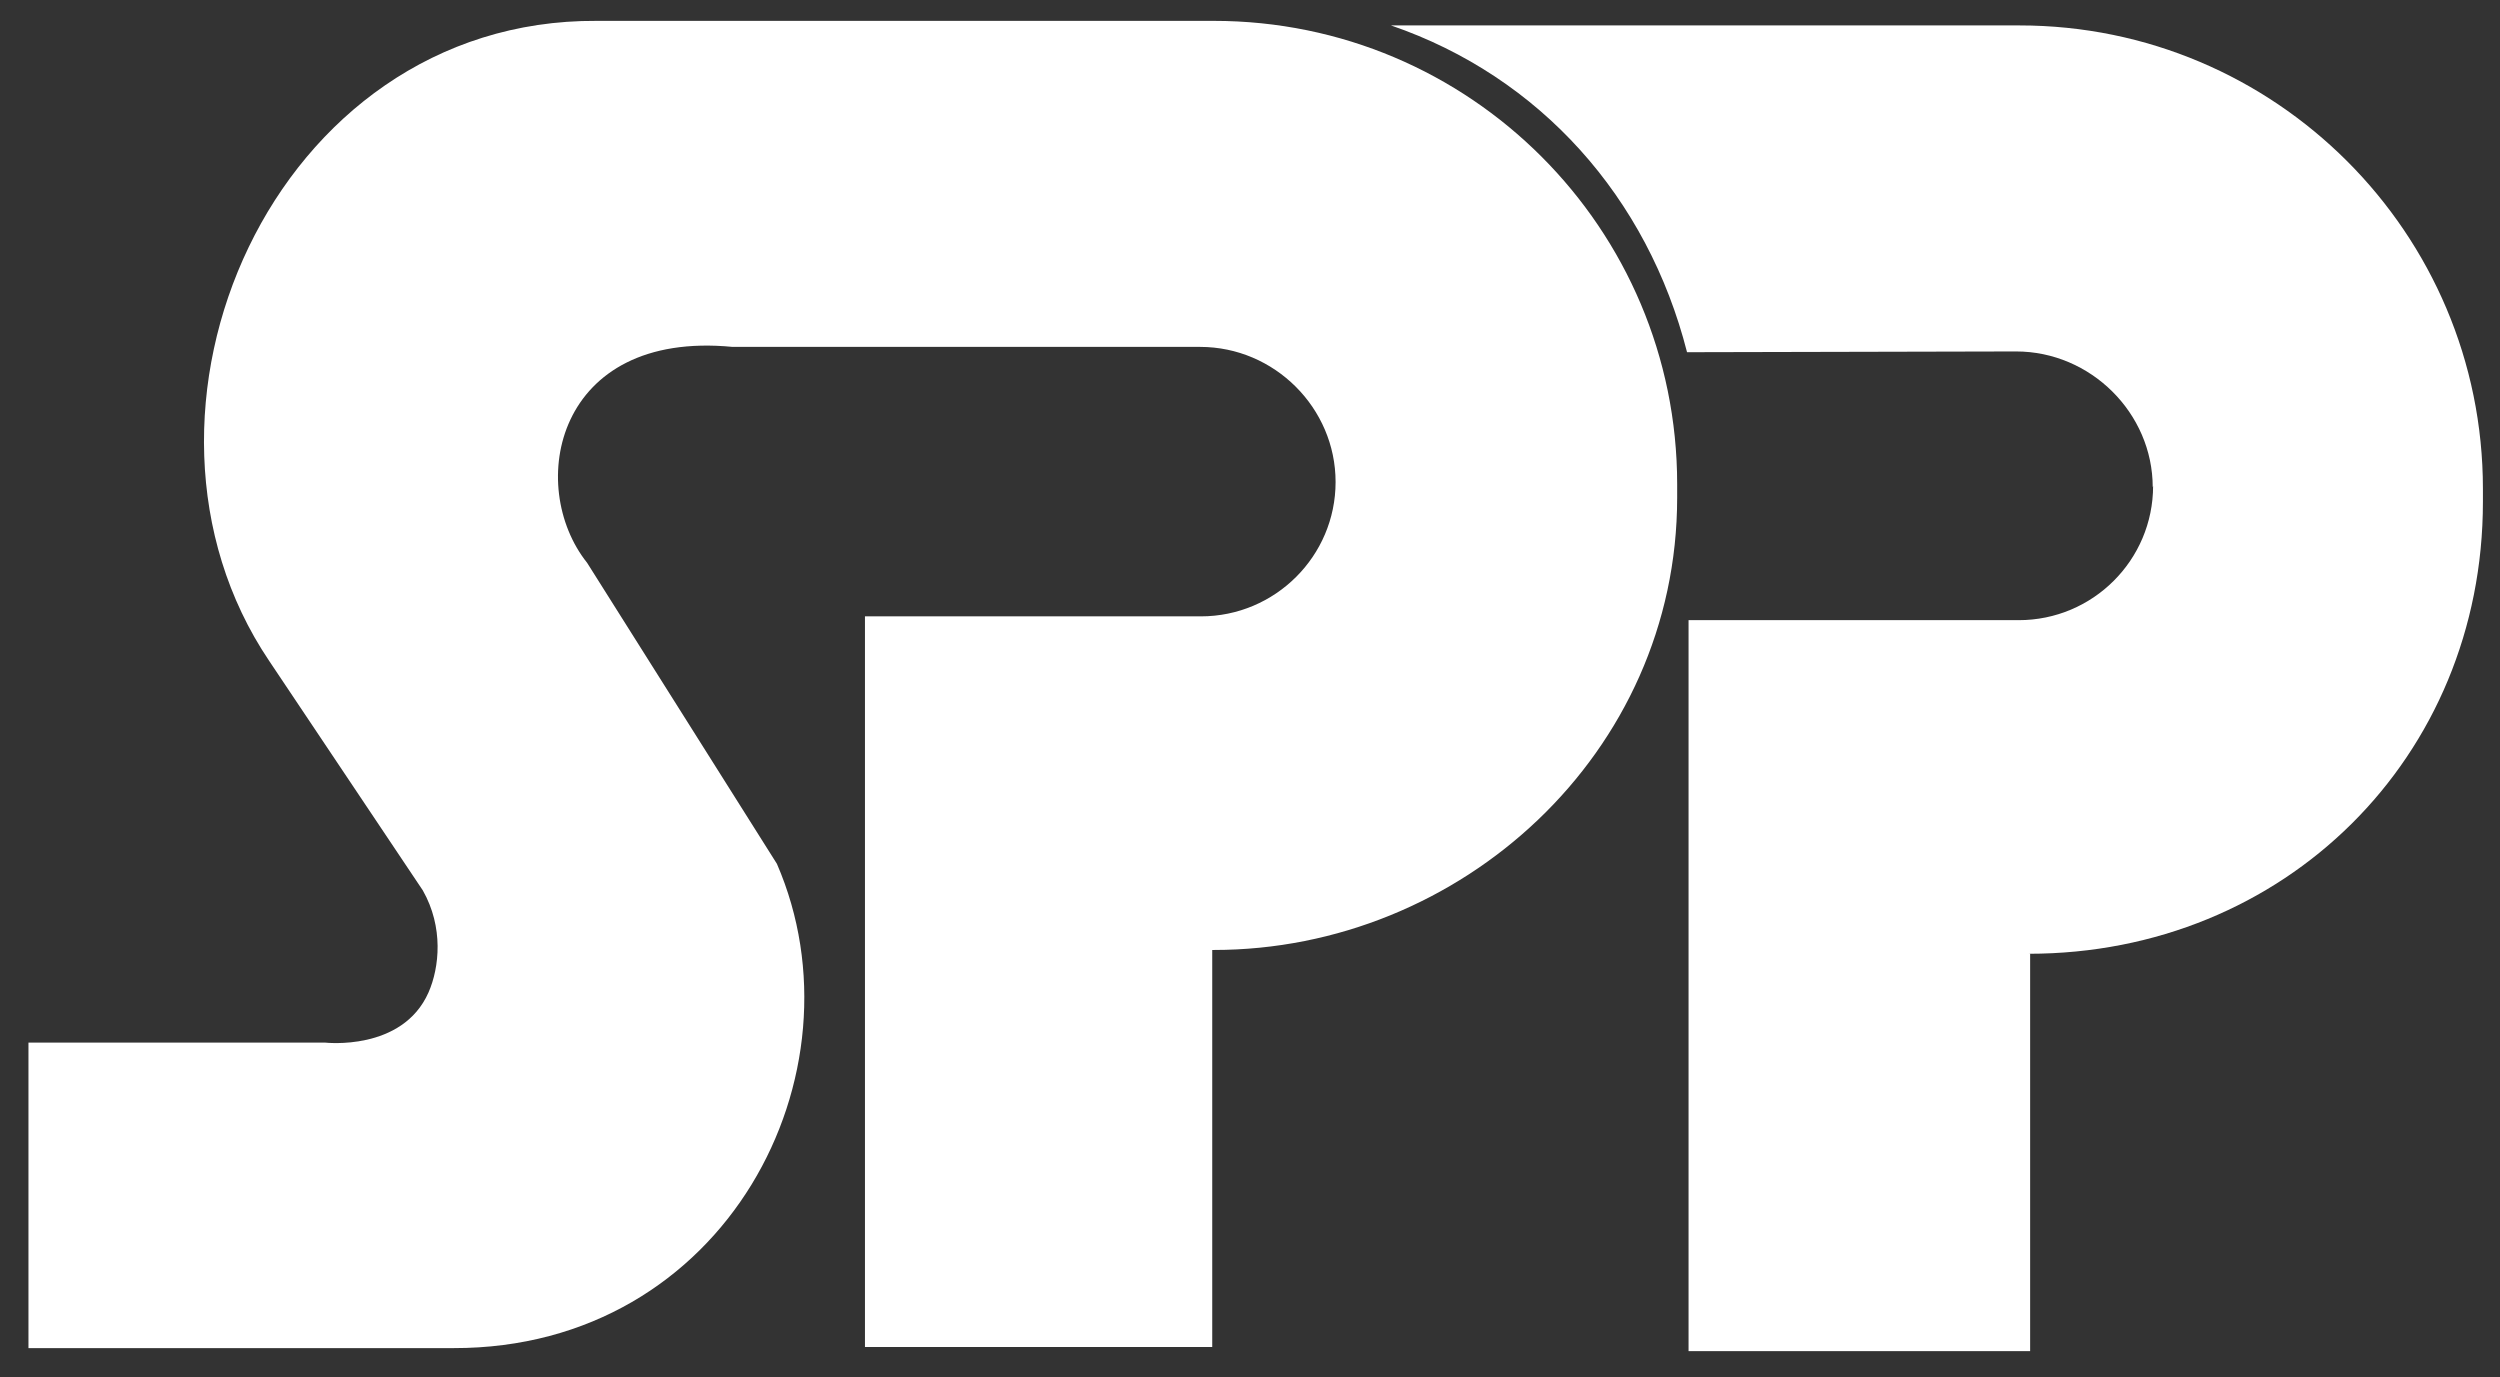
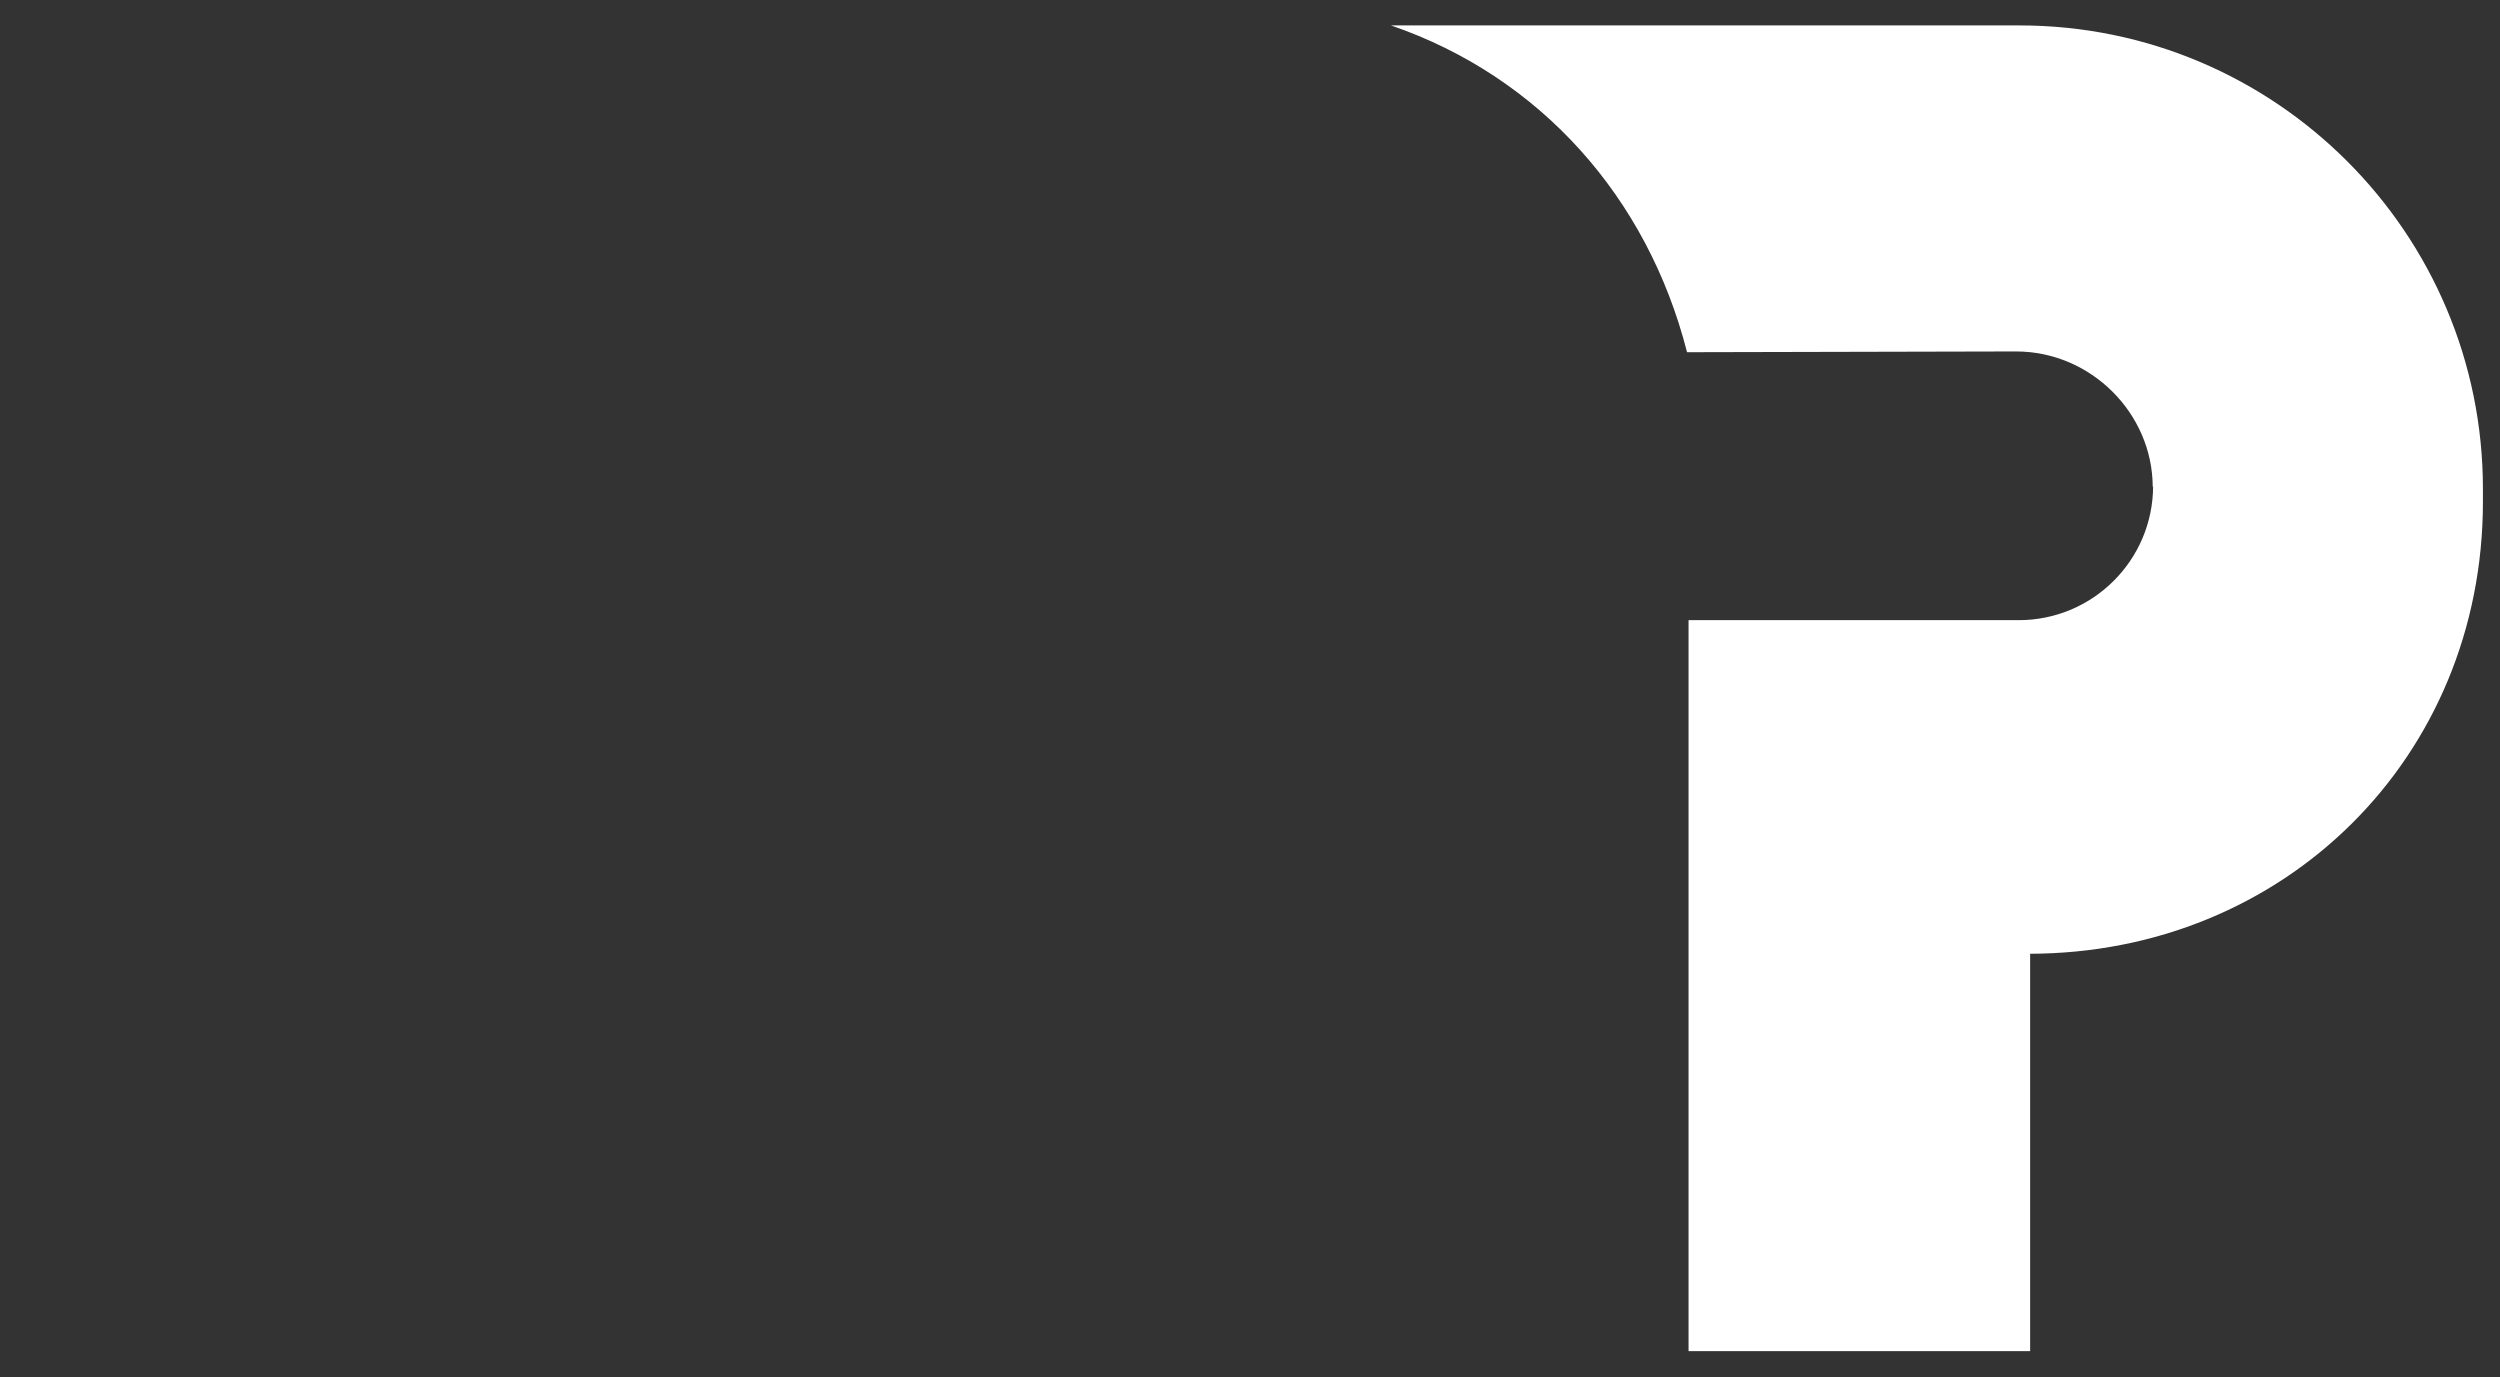
<svg xmlns="http://www.w3.org/2000/svg" id="Vrstva_1" version="1.1" viewBox="0 0 658.7 362.9">
  <rect x="0" y="0" width="658.7" height="362.9" fill="#333333" stroke="none" />
  <defs>
    <style>
      .st0 {
        fill: #fff;
      }
    </style>
  </defs>
-   <path class="st0" d="M316.2,91.4c19.6,0,35.7,16.1,35.7,35.6s-15.9,35.4-35.5,35.4h0c.2,0-59.1,0-88.5,0v192.5c0,0,91.5,0,91.5,0v-104.6s.4,0,.4,0c65.1,0,122.1-51.8,122.1-119.2v-3.5c0-67.4-54.6-122.1-122.1-122.1h-162.6c-85.4-.5-130.3,103.3-86.3,168.6l40.5,60.5c5.5,9.7,4.4,20.3,1.5,26.9-6.9,15.6-27.3,13.2-27.3,13.2H7.5v80.5h112c71.9.1,109.1-72.5,85.2-127.6l-50-79.3c-16.2-20.3-8.3-61.4,38.3-56.9h123.2Z" />
-   <path class="st0" d="M567.3,128c0,19.6-15.9,35.4-35.4,35.4h0c.1,0-63.9,0-87,0v192.6c0,0,90,0,90,0v-104.7h-.4c67.4,0,119.7-51.7,119.7-119.1v-3.4c0-67.4-54.7-122.1-122.1-122.1h-165.6c39.3,13.5,67.6,45.3,78,86.1l86.7-.2c19.6,0,36,16.2,36,35.8" />
+   <path class="st0" d="M567.3,128c0,19.6-15.9,35.4-35.4,35.4c.1,0-63.9,0-87,0v192.6c0,0,90,0,90,0v-104.7h-.4c67.4,0,119.7-51.7,119.7-119.1v-3.4c0-67.4-54.7-122.1-122.1-122.1h-165.6c39.3,13.5,67.6,45.3,78,86.1l86.7-.2c19.6,0,36,16.2,36,35.8" />
</svg>